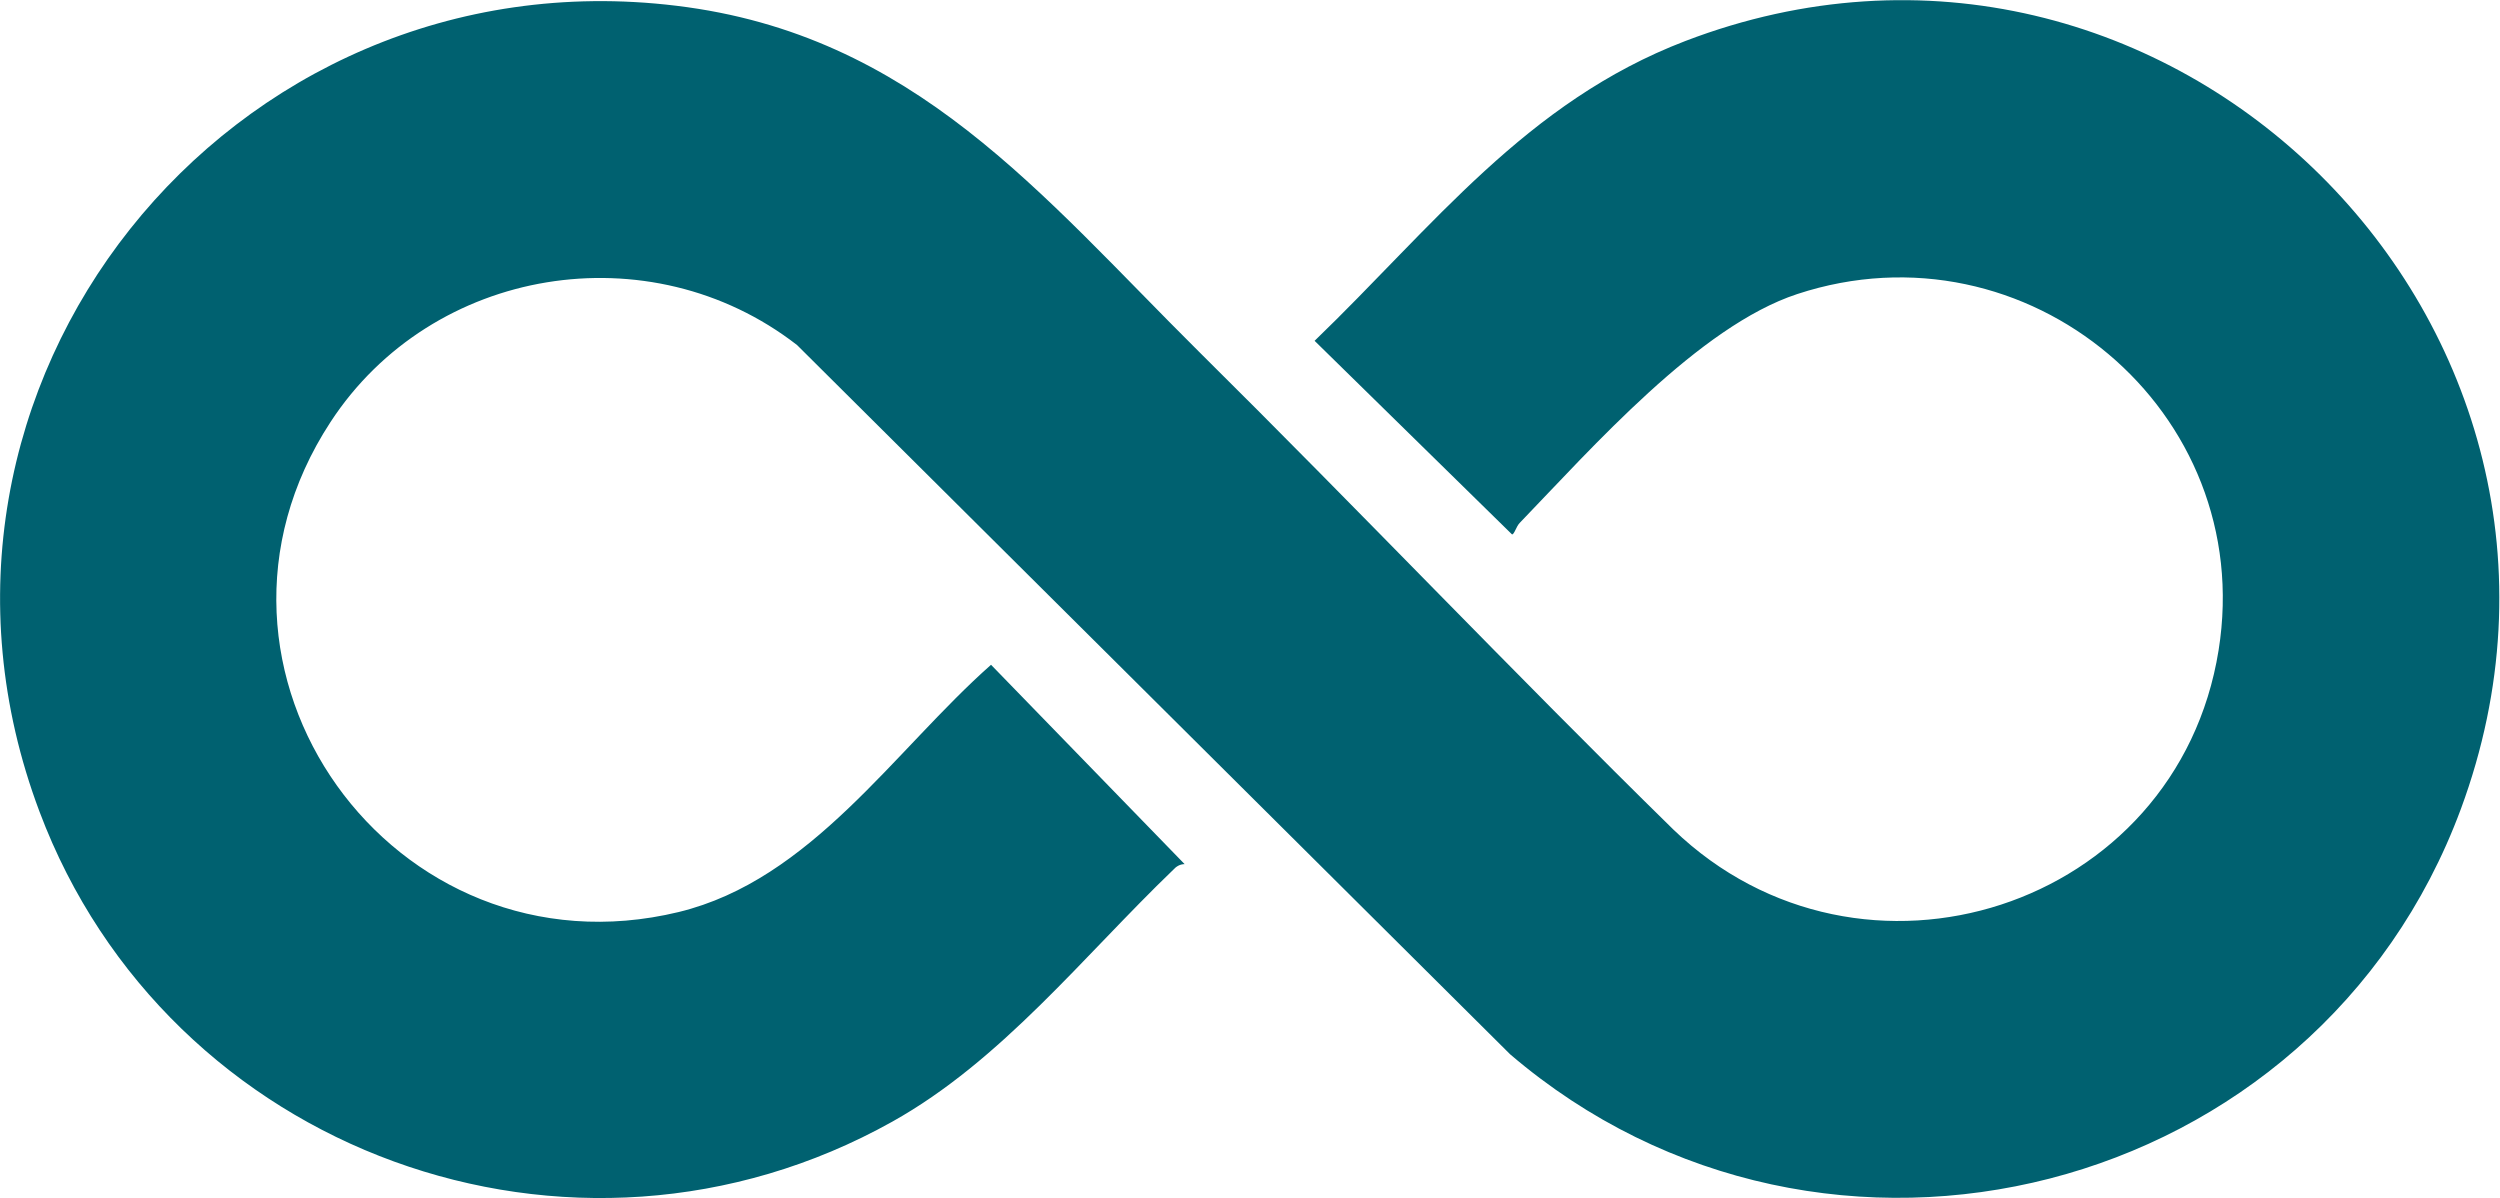
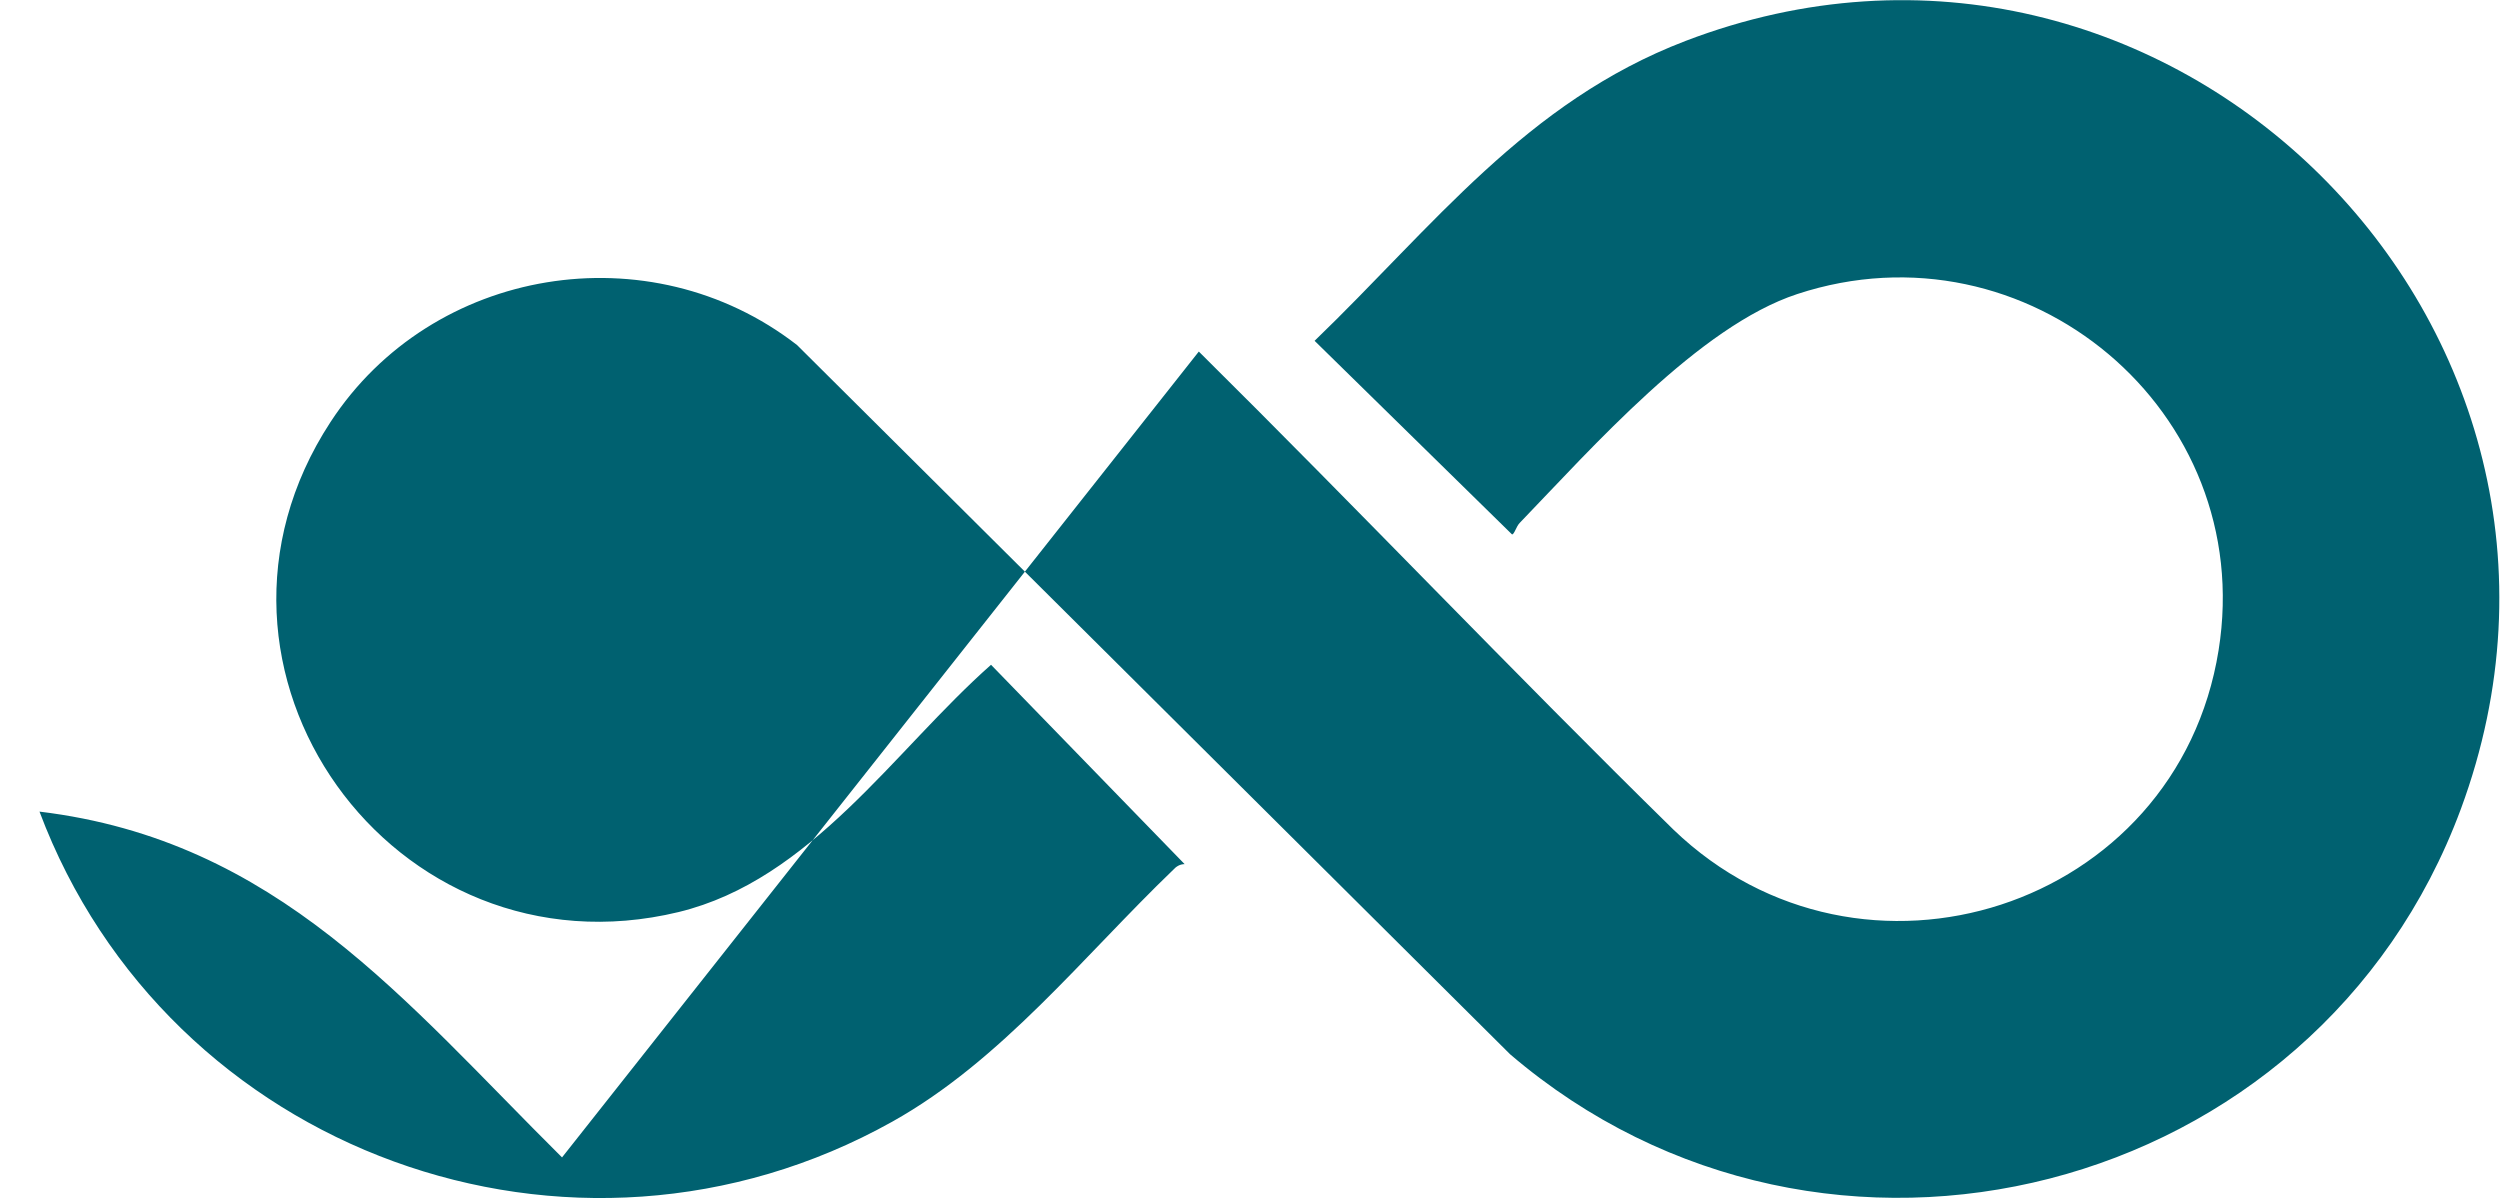
<svg xmlns="http://www.w3.org/2000/svg" id="Layer_2" version="1.1" viewBox="0 0 652.1 312.5">
  <defs>
    <style>
      .st0 {
        fill: #006170;
      }
    </style>
  </defs>
  <g id="Layer_1-2">
-     <path class="st0" d="M312.7,91.7c41.6,41.2,82,83.7,123.8,124.7,49,47.1,131.4,20.7,142.2-46.8,10-62.4-50-112.6-109.9-92.9-25.6,8.4-53.5,40.1-72.4,59.7-.9.9-1.4,3-2,3l-51.5-50.5c30.9-29.8,55.2-62.3,96.7-78.2,125.4-48,248.8,74.5,202.3,200.3-37.6,101.5-165.8,134.3-248,64L207.9,90c-38.4-29.8-95.2-20.5-121.7,20.1-42.1,64.4,16.3,145.8,90.8,127.8,34.6-8.4,56.2-42.1,81.5-64.5l50.5,52c-1.2,0-2.2.6-3,1.5-23.3,22.4-44.8,49.8-73.3,65.7-83.4,46.6-189,8-222.4-80.9C-31.4,100.9,59.7-12.7,176.4,1.5c62,7.5,95,49.2,136.3,90.2h0Z" />
+     <path class="st0" d="M312.7,91.7c41.6,41.2,82,83.7,123.8,124.7,49,47.1,131.4,20.7,142.2-46.8,10-62.4-50-112.6-109.9-92.9-25.6,8.4-53.5,40.1-72.4,59.7-.9.9-1.4,3-2,3l-51.5-50.5c30.9-29.8,55.2-62.3,96.7-78.2,125.4-48,248.8,74.5,202.3,200.3-37.6,101.5-165.8,134.3-248,64L207.9,90c-38.4-29.8-95.2-20.5-121.7,20.1-42.1,64.4,16.3,145.8,90.8,127.8,34.6-8.4,56.2-42.1,81.5-64.5l50.5,52c-1.2,0-2.2.6-3,1.5-23.3,22.4-44.8,49.8-73.3,65.7-83.4,46.6-189,8-222.4-80.9c62,7.5,95,49.2,136.3,90.2h0Z" />
  </g>
</svg>